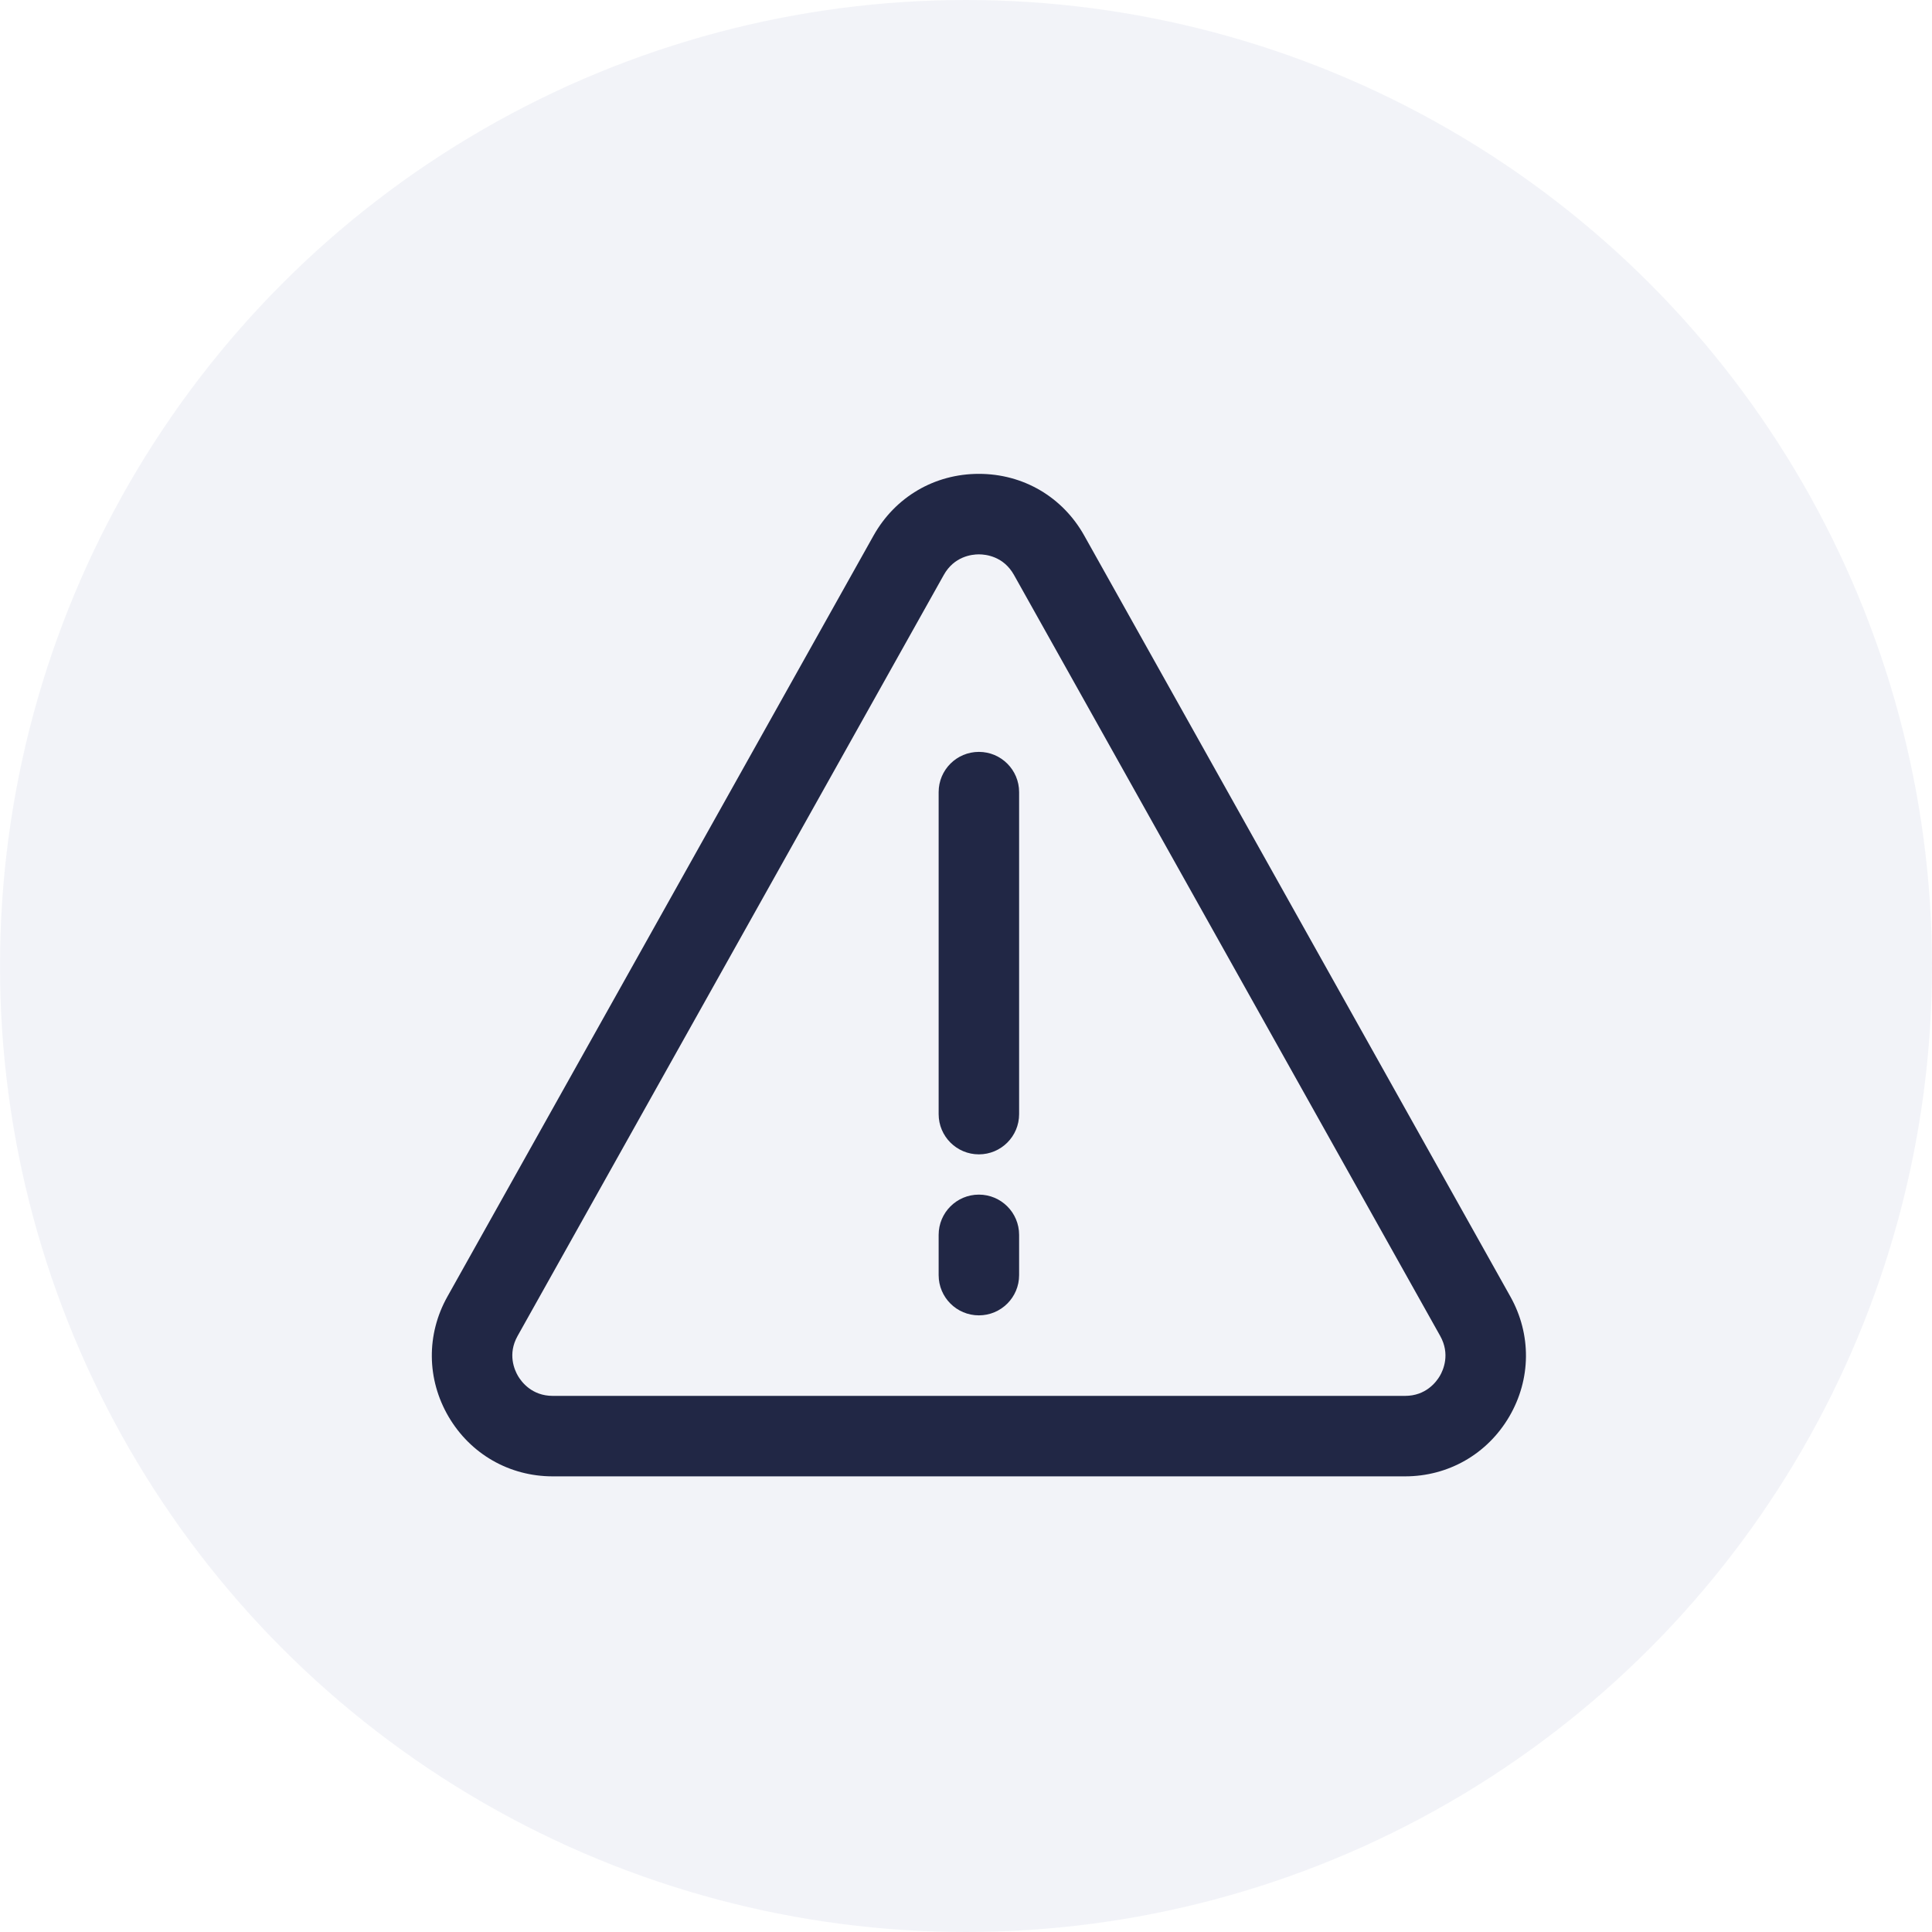
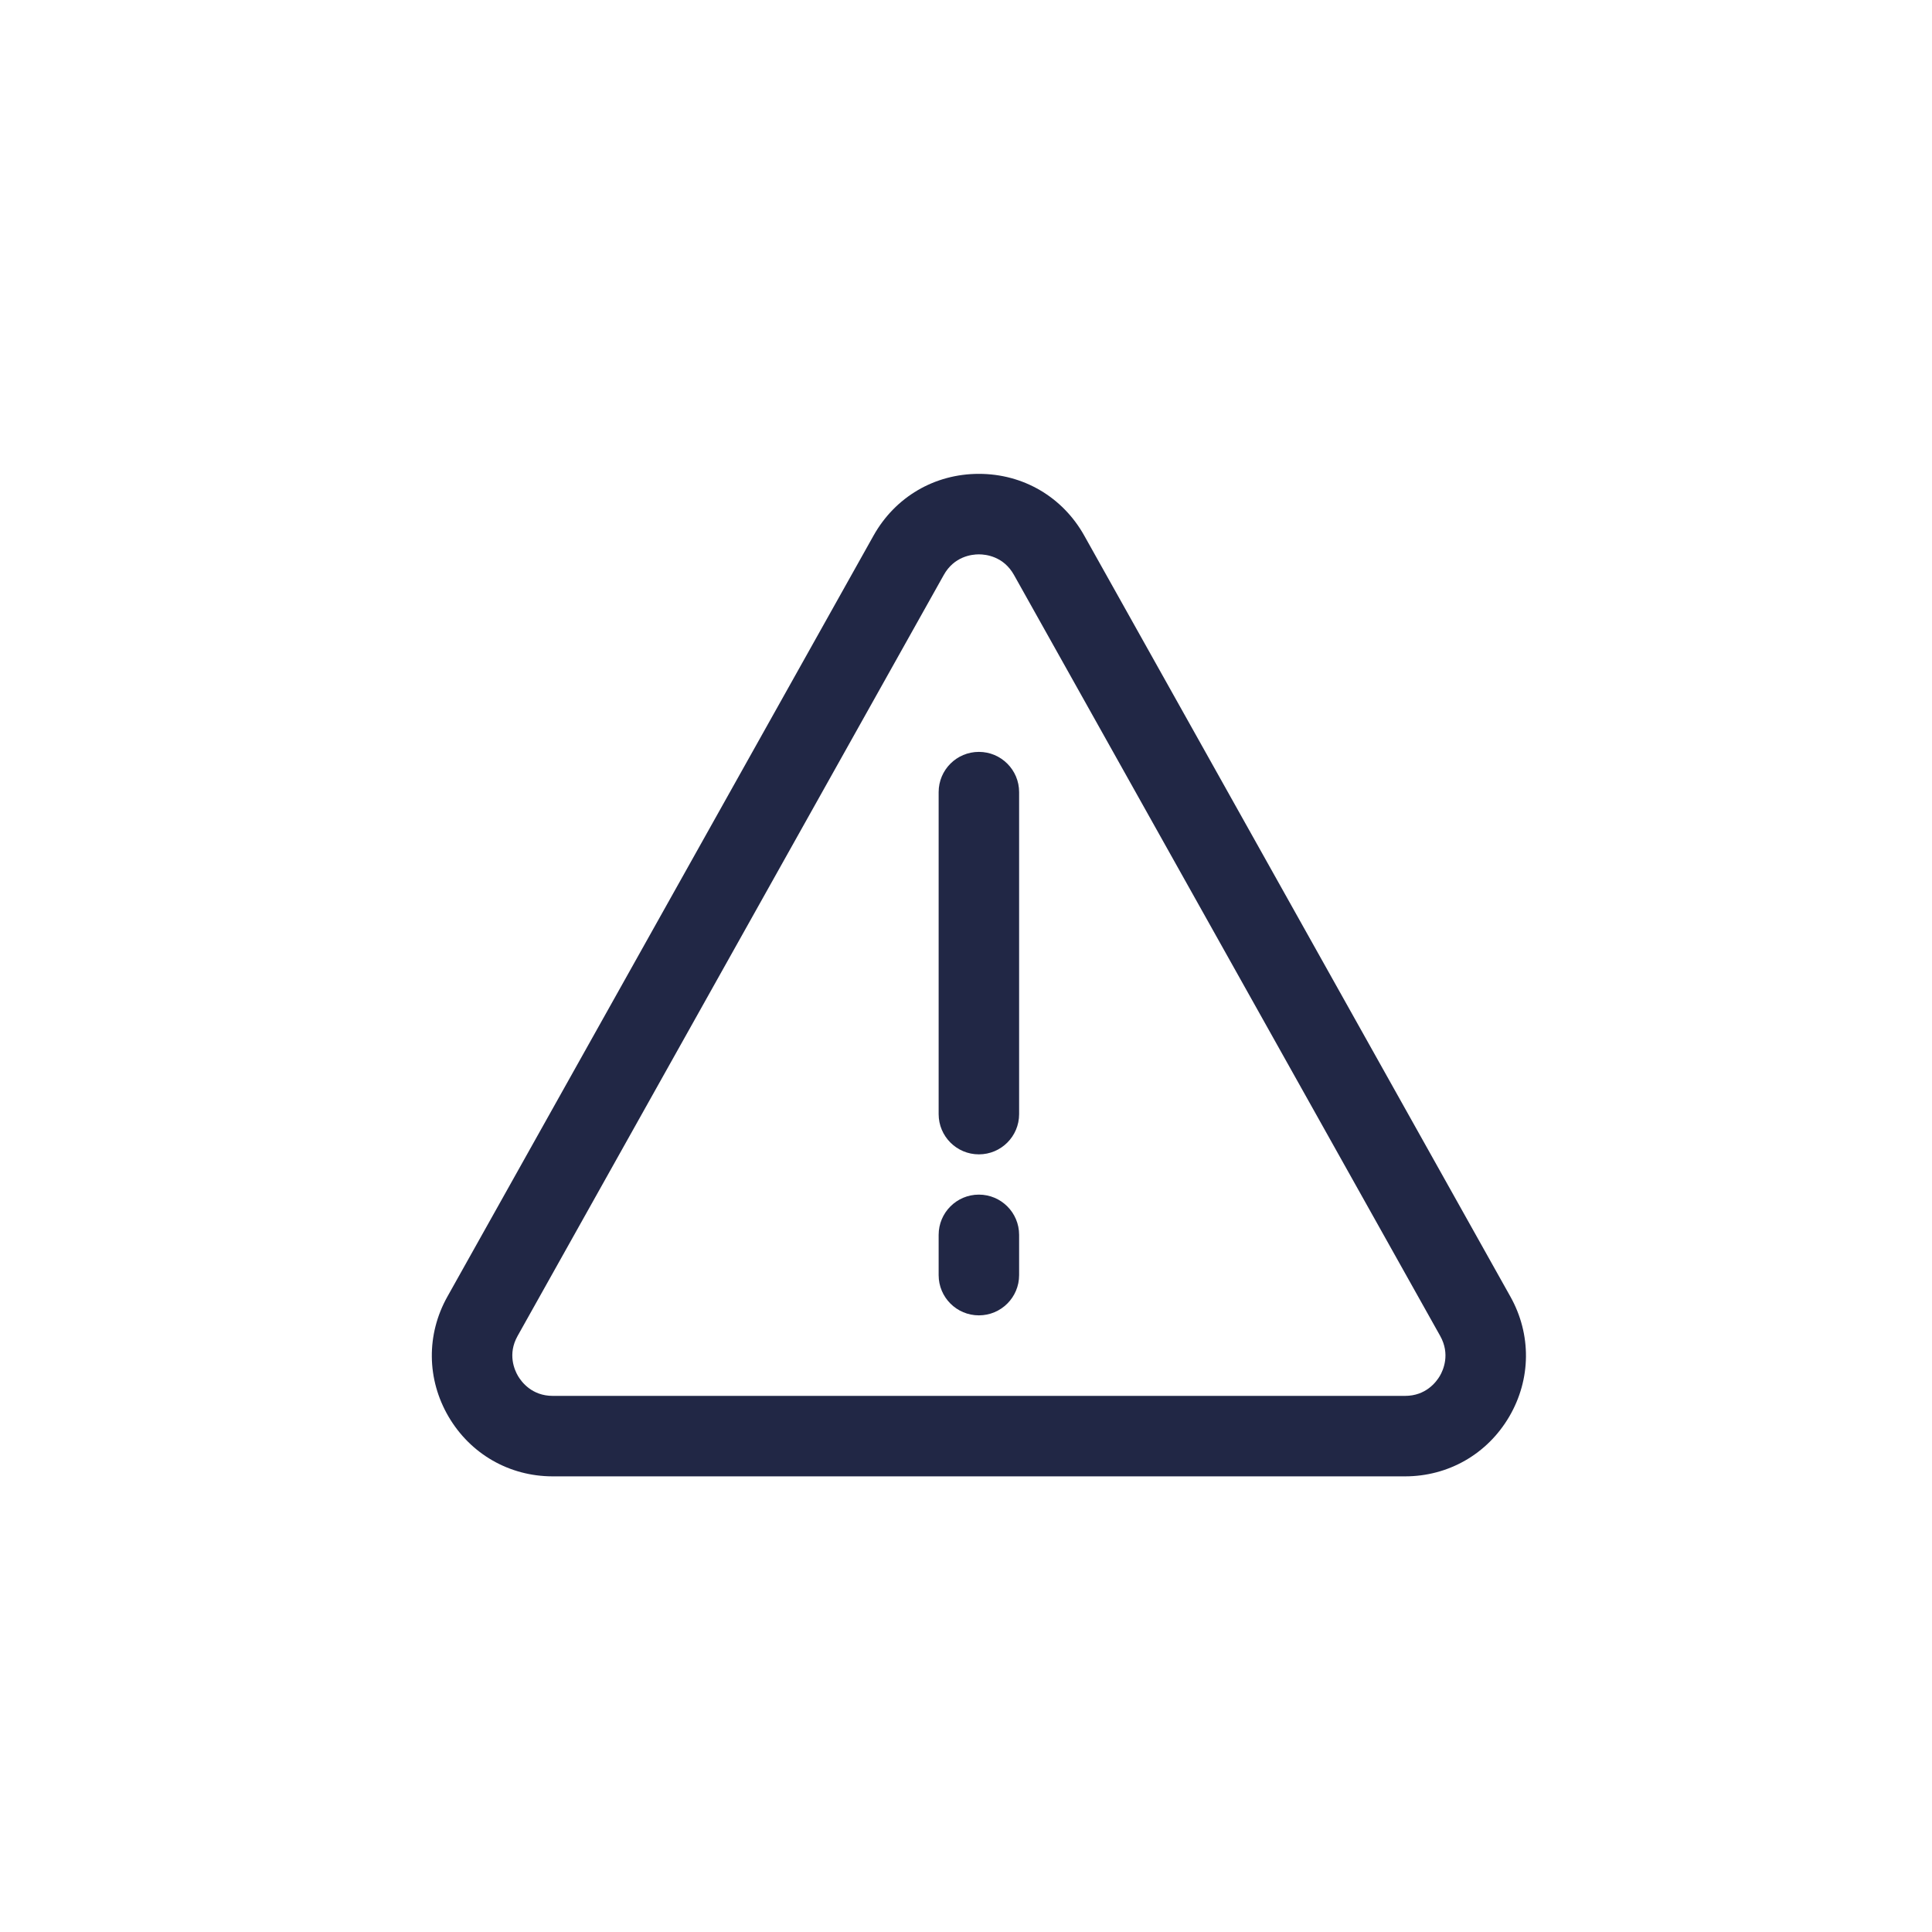
<svg xmlns="http://www.w3.org/2000/svg" width="75" height="75" viewBox="0 0 75 75" fill="none">
-   <circle opacity="0.5" cx="37.5" cy="37.5" r="37.5" fill="#E6E8F2" />
  <path d="M54.543 57.312H21.457C19.775 57.312 18.266 56.447 17.414 54.996C16.564 53.545 16.545 51.805 17.367 50.336L33.91 20.793C34.75 19.293 36.277 18.395 38 18.395C39.723 18.395 41.25 19.291 42.09 20.791L58.633 50.334C59.455 51.801 59.438 53.543 58.588 54.994C57.736 56.447 56.225 57.312 54.543 57.312H54.543ZM38 21.52C37.725 21.52 37.041 21.598 36.637 22.32L20.092 51.863C19.697 52.568 19.973 53.184 20.109 53.416C20.246 53.647 20.65 54.188 21.457 54.188H54.545C55.353 54.188 55.756 53.647 55.893 53.416C56.029 53.184 56.303 52.568 55.908 51.861L39.363 22.32C38.959 21.598 38.275 21.52 38 21.52L38 21.52ZM35.273 21.557H35.289H35.273Z" fill="#212745" />
  <path d="M38 44.812C37.137 44.812 36.438 44.113 36.438 43.25V30.75C36.438 29.887 37.137 29.188 38 29.188C38.863 29.188 39.562 29.887 39.562 30.75V43.25C39.562 44.113 38.863 44.812 38 44.812Z" fill="#212745" />
  <path d="M38 51.062C37.137 51.062 36.438 50.363 36.438 49.5V47.938C36.438 47.074 37.137 46.375 38 46.375C38.863 46.375 39.562 47.074 39.562 47.938V49.5C39.562 50.363 38.863 51.062 38 51.062Z" fill="#212745" />
</svg>